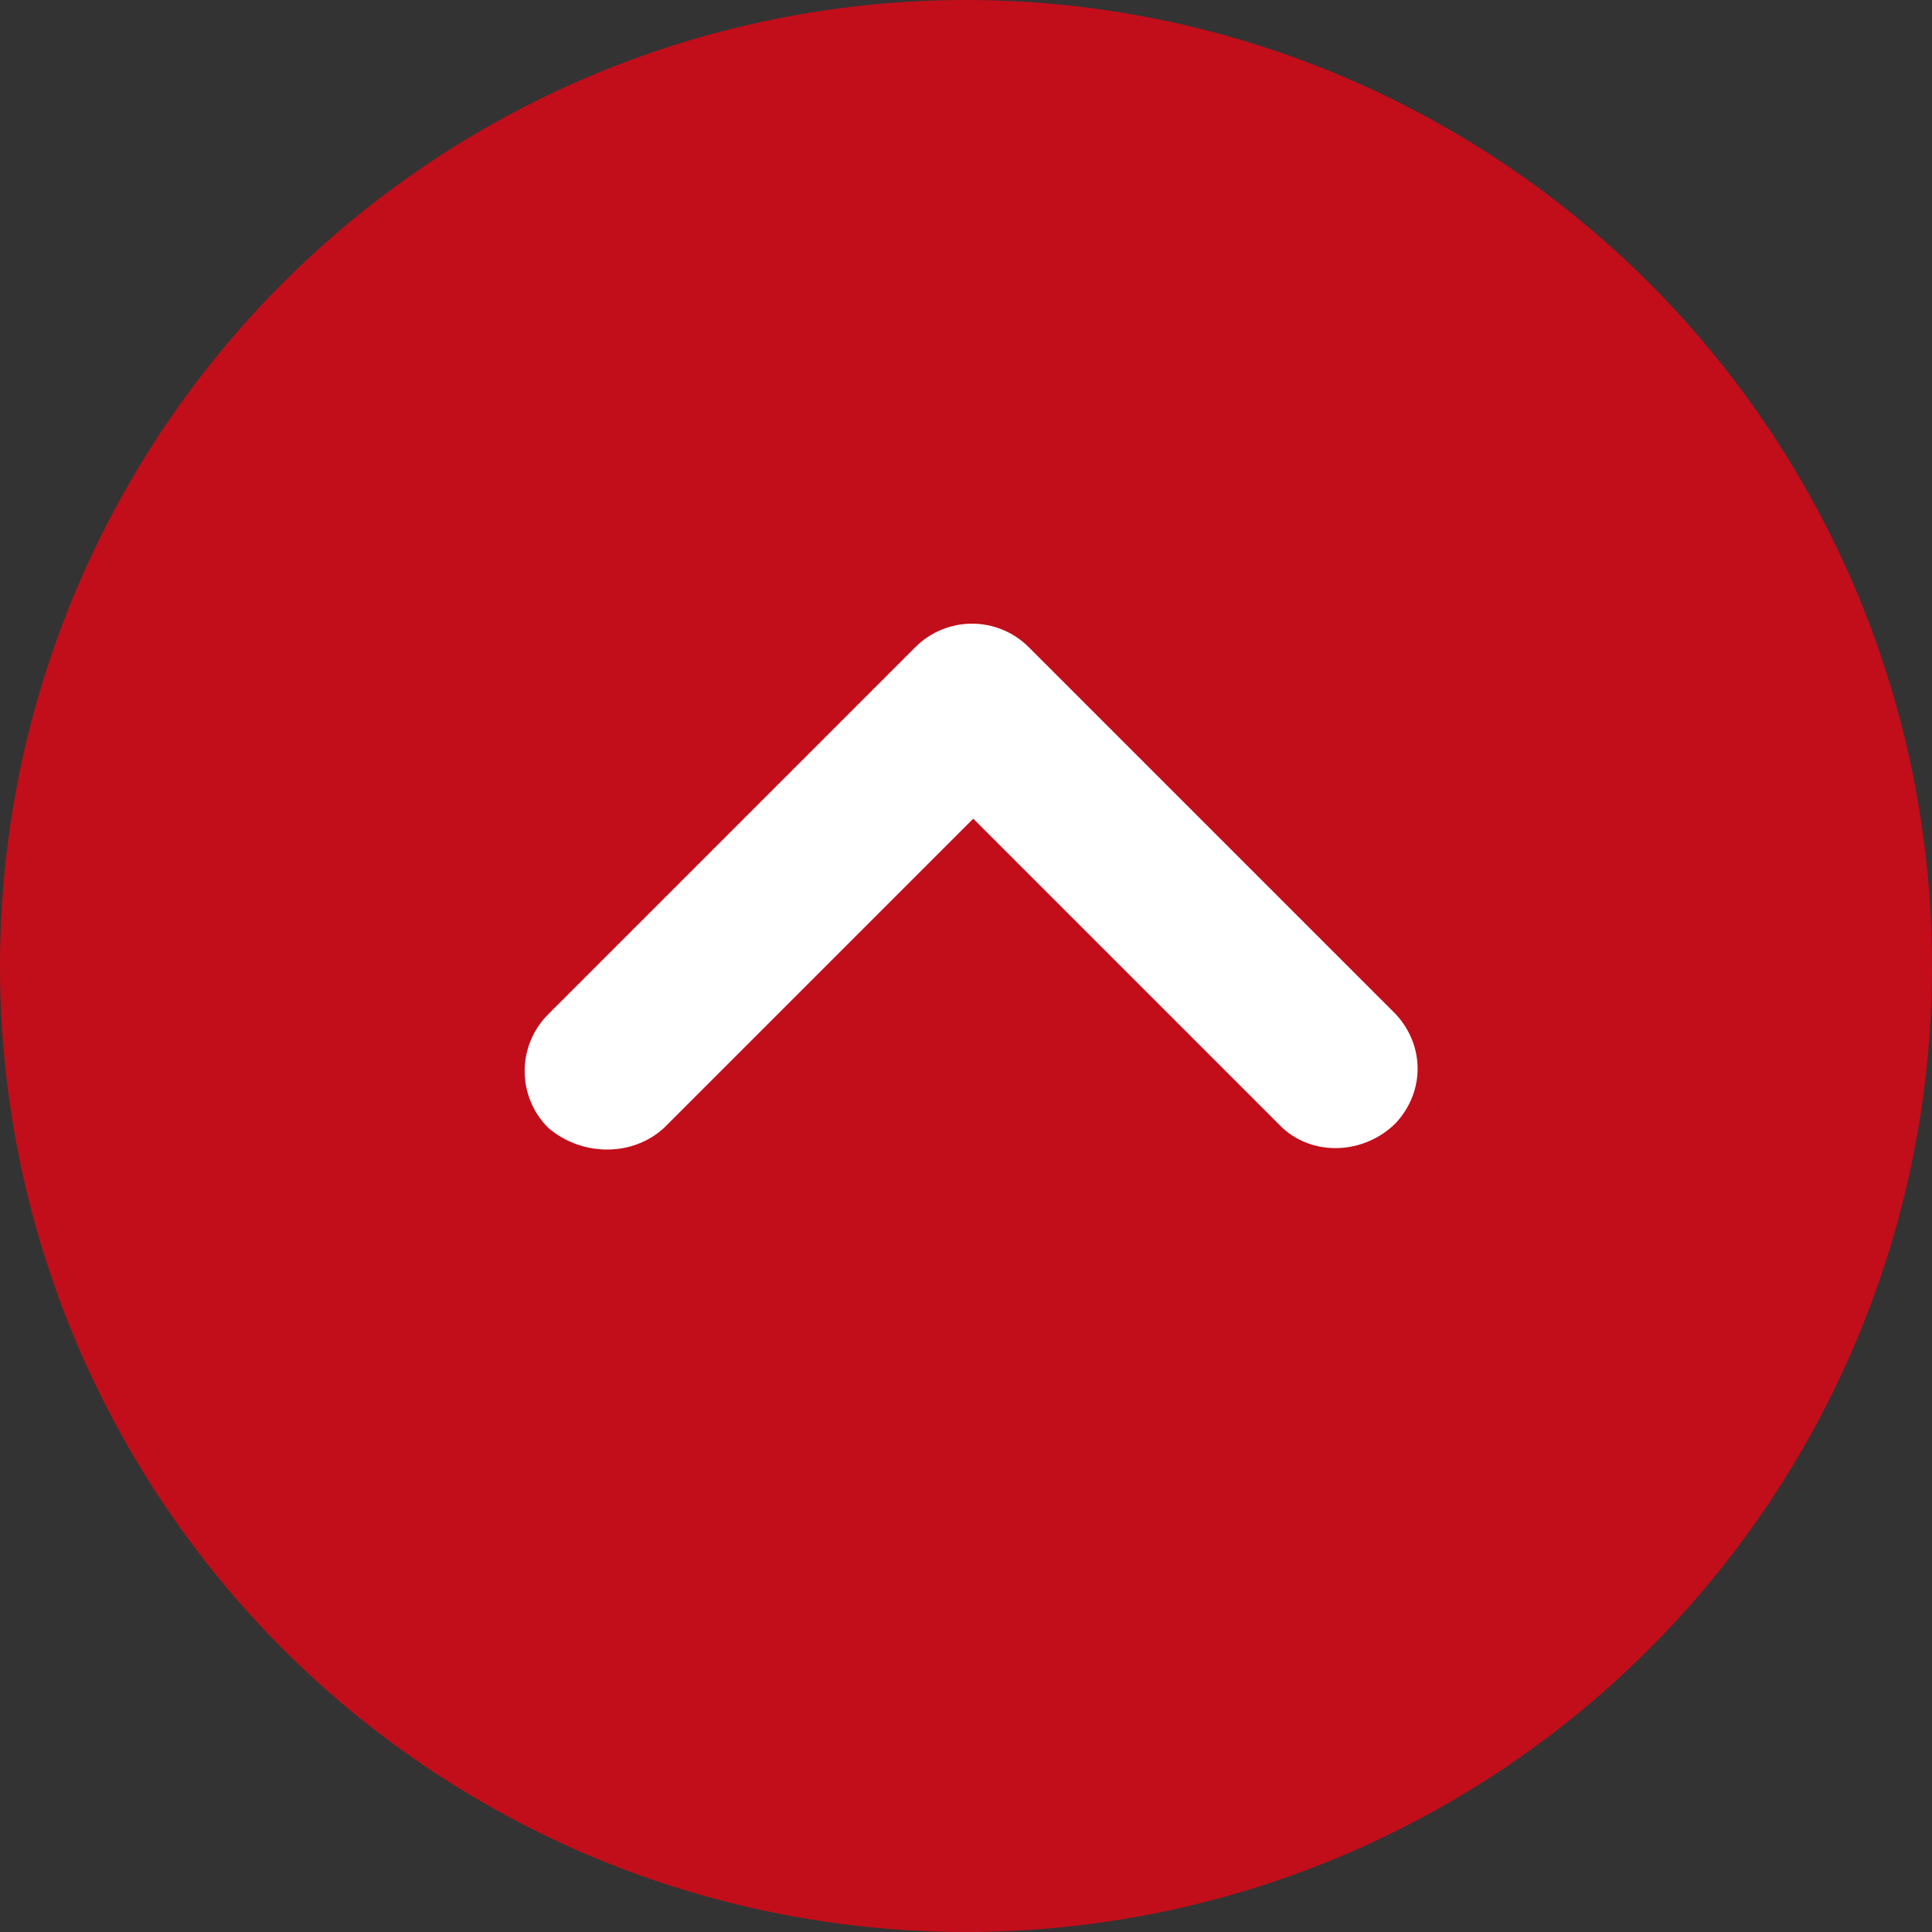
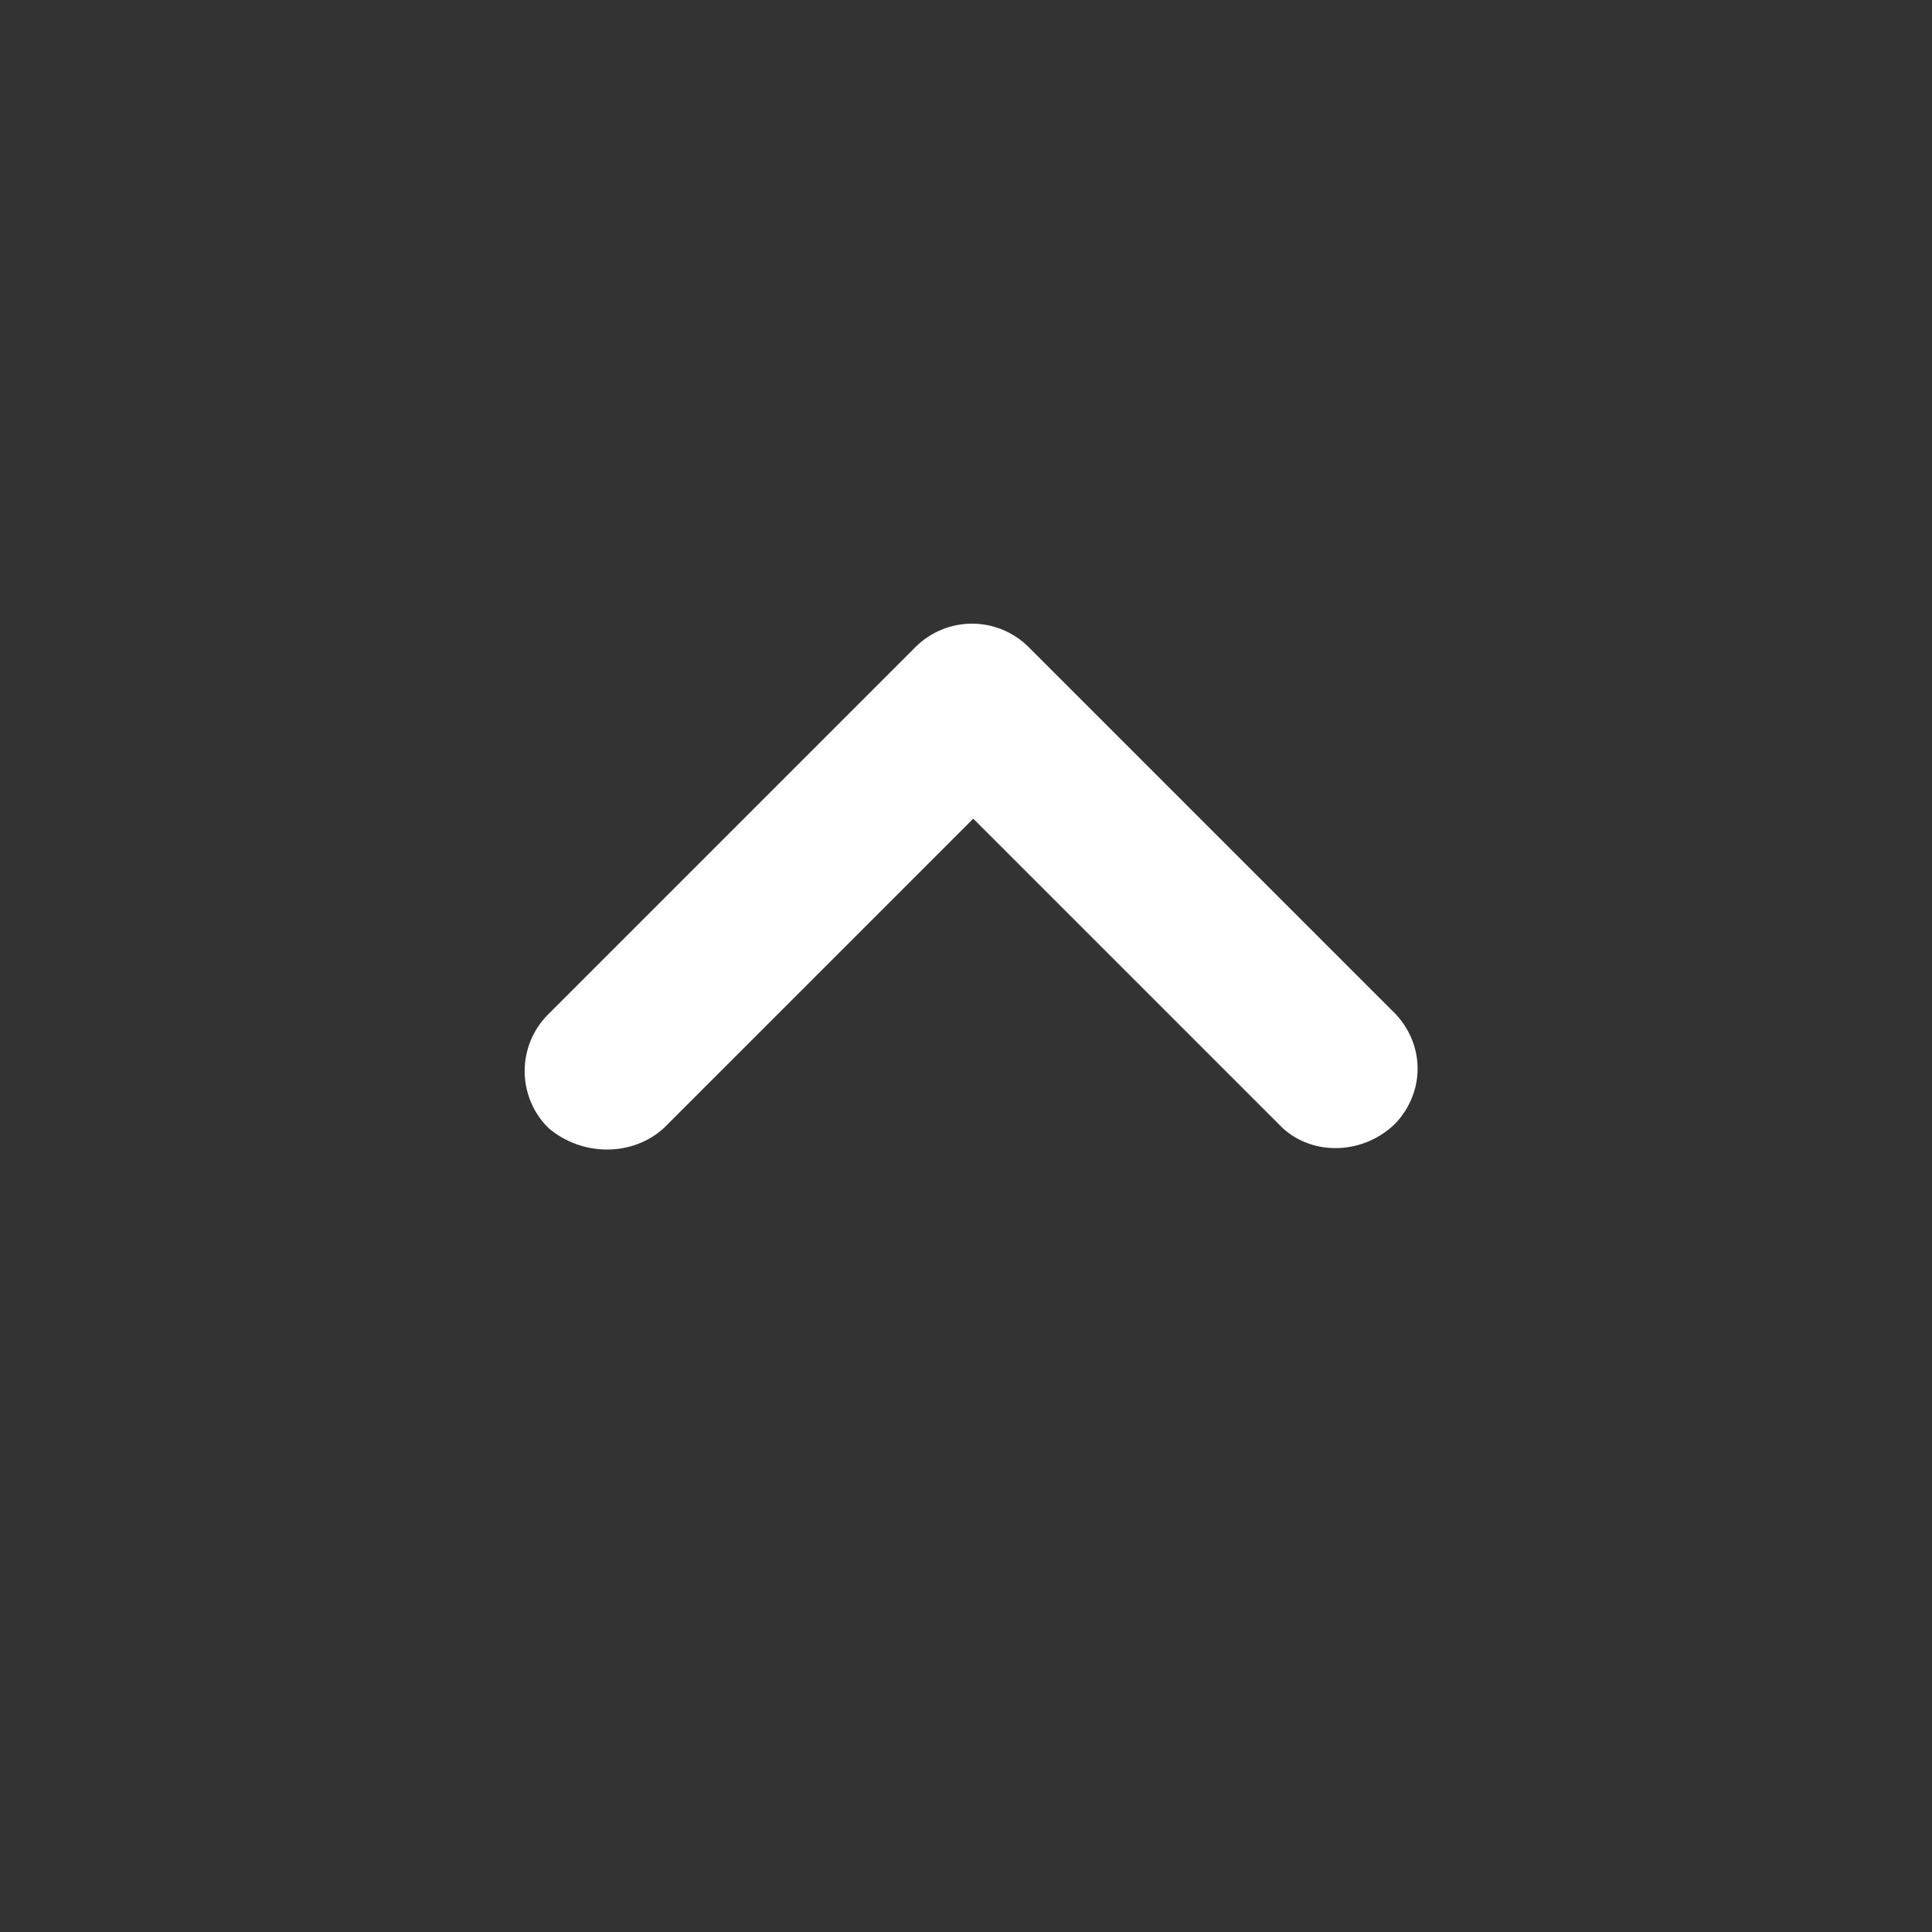
<svg xmlns="http://www.w3.org/2000/svg" version="1.1" id="Calque_1" x="0px" y="0px" viewBox="0 0 80 80" style="enable-background:new 0 0 80 80;" xml:space="preserve">
  <rect x="0" y="0" width="80" height="80" fill="#333333" stroke="none" />
  <style type="text/css">
	.st0{fill:#C20E1A;}
	.st1{fill:#FFFFFF;}
</style>
  <g id="Groupe_1503" transform="translate(-929 -2425)">
-     <circle id="Ellipse_4" class="st0" cx="969" cy="2465" r="40" />
    <path id="Tracé_86" class="st1" d="M956.5,2471.7l12.8-12.8l12.8,12.8c1.3,1.2,3.4,1.1,4.7-0.2c1.2-1.3,1.2-3.2,0-4.5l-15.2-15.2   c-1.3-1.3-3.4-1.3-4.7,0c0,0,0,0,0,0l-15.2,15.2c-1.3,1.3-1.3,3.4,0,4.7c0,0,0,0,0,0C953.1,2472.9,955.2,2472.9,956.5,2471.7   L956.5,2471.7z" />
  </g>
</svg>